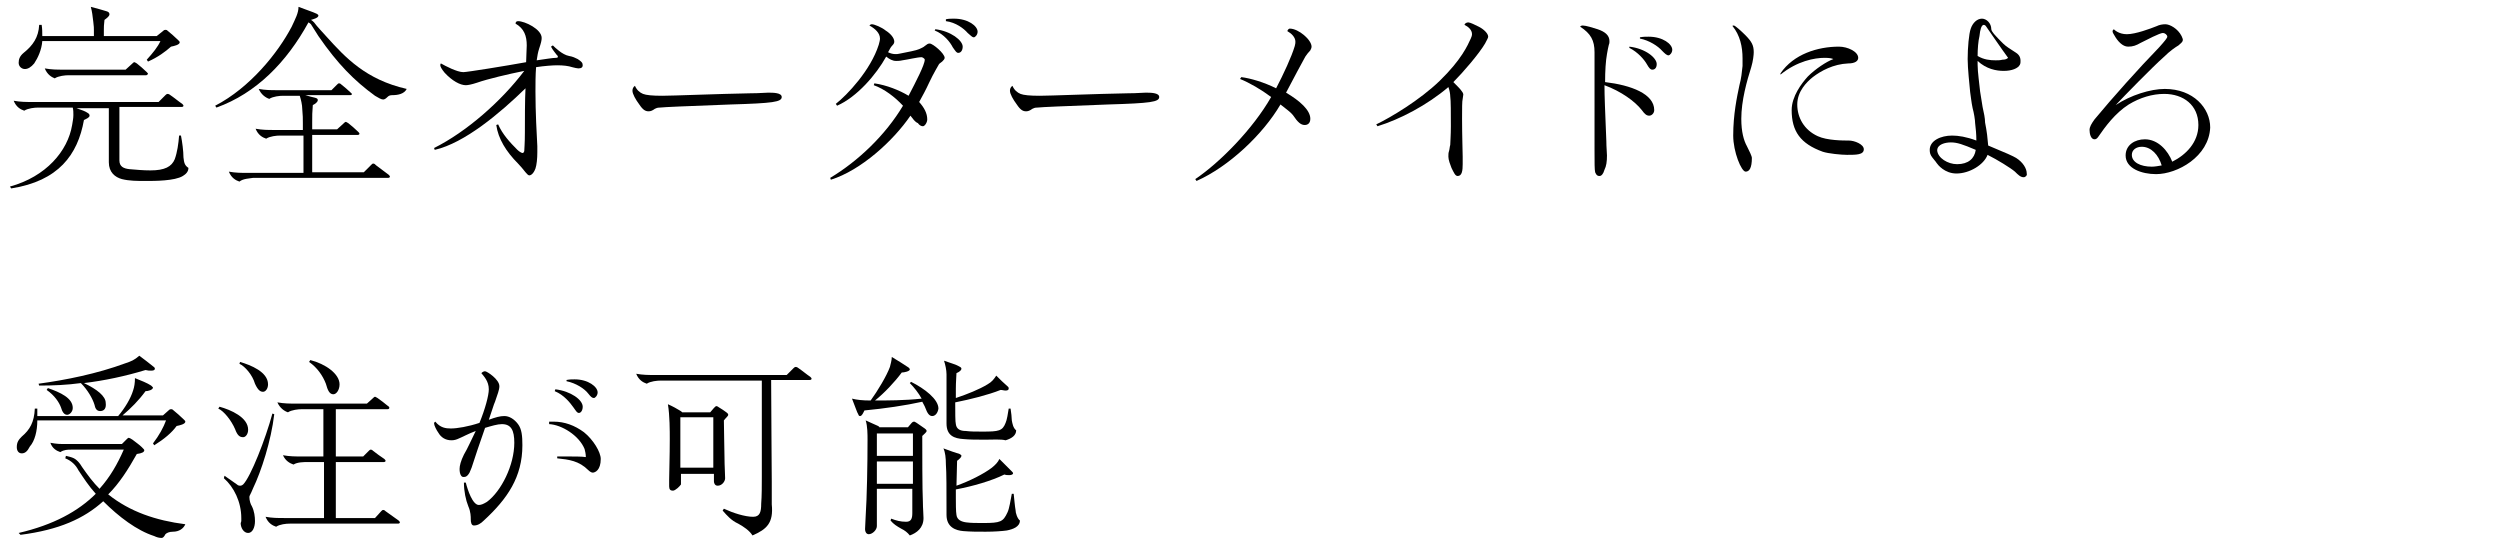
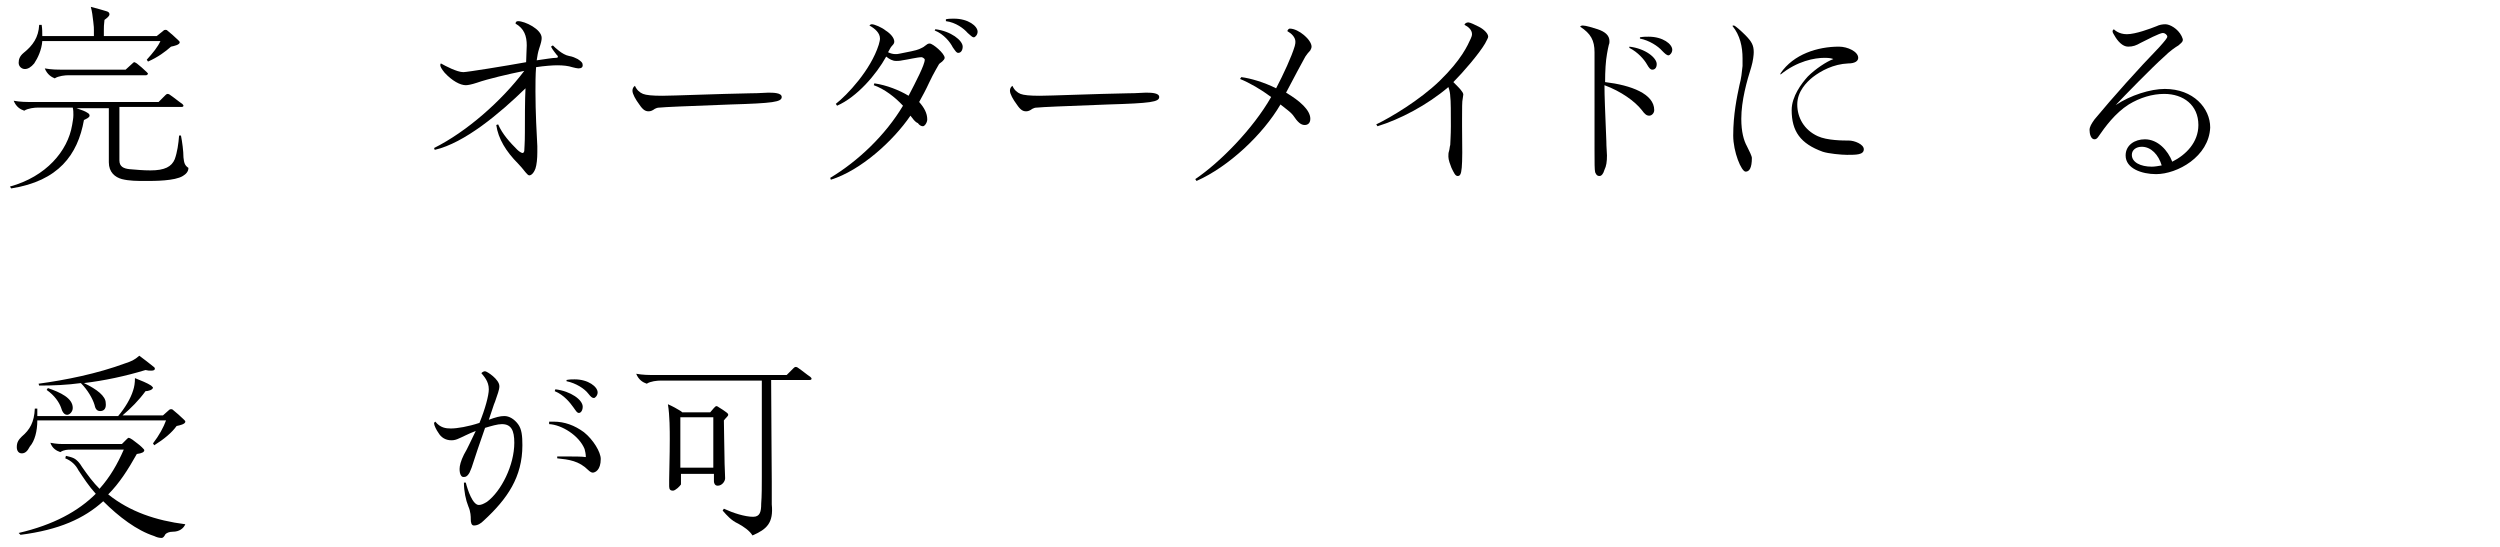
<svg xmlns="http://www.w3.org/2000/svg" version="1.1" id="レイヤー_1" x="0px" y="0px" viewBox="0 0 402 88" style="enable-background:new 0 0 402 88;" xml:space="preserve">
  <style type="text/css">
	.st0{enable-background:new    ;}
</style>
  <g class="st0">
    <path d="M1.8,30.3L1.6,30c5.8-1.6,9.3-5.7,10-9.9c0.1-0.6,0.2-1.1,0.2-1.6c0-0.4,0-0.8-0.1-1.2H6.1c-0.5,0-1.6,0.1-2.2,0.5   c-0.6-0.2-1.3-0.6-1.7-1.6c1.1,0.2,2,0.2,3,0.2h20.3l1.1-1.1c0.1-0.1,0.2-0.2,0.4-0.2c0.1,0,0.3,0.1,0.4,0.2c0.6,0.4,1.3,1,1.9,1.4   c0.1,0.1,0.2,0.2,0.2,0.3s-0.1,0.2-0.3,0.2h-10c0,1.4,0,2.7,0,4.1c0,1.9,0,3.6,0,4.5c0,1,0.7,1.3,1.6,1.4c1.2,0.1,2.2,0.2,3.4,0.2   c2.3,0,3.4-0.6,3.9-1.8c0.4-1.1,0.6-2.5,0.7-3.8h0.3c0.2,1,0.4,2.5,0.4,3.5c0.1,0.9,0.2,1.3,0.8,1.7c0,0.6-0.4,1-0.9,1.3   c-1.3,0.8-4.5,0.8-6,0.8c-1.3,0-2.6,0-3.8-0.3c-1.1-0.3-2.1-1.1-2.1-2.7c0-0.7,0-1.1,0-2.2c0-1.2,0-1.6,0-2.4c0-1.5,0-2.7,0-4.1   h-5.2c0.9,0.3,1.4,0.5,1.7,0.7c0.4,0.2,0.4,0.4,0.4,0.5c0,0.3-0.5,0.5-0.9,0.7C12.5,24.9,9.4,29.1,1.8,30.3z M4,11.1   c-0.5,0-1-0.4-1-1S3.2,9,3.8,8.5C5.3,7.3,6.2,6,6.3,4l0.4,0c0.1,0.6,0.1,1.3,0.1,1.8h8.3V4.9c0-0.3,0-0.7-0.1-1.4   c-0.1-0.9-0.2-1.7-0.4-2.4c1.1,0.3,1.9,0.5,2.5,0.7c0.4,0.1,0.5,0.3,0.5,0.5c0,0.3-0.4,0.6-0.8,0.9c-0.1,0.8-0.1,1.2-0.1,1.6v1h8.5   L26.2,5c0.2-0.2,0.3-0.2,0.4-0.2c0.1,0,0.2,0,0.3,0.1c0.6,0.5,1.2,1,1.8,1.6c0.1,0.1,0.2,0.2,0.2,0.3c0,0.4-0.9,0.6-1.4,0.7   c-0.9,0.8-2.1,1.7-3.7,2.4l-0.2-0.3c1-1.1,1.8-2.1,2.2-3h-19c-0.1,1.4-0.7,2.7-1.3,3.6C5,10.8,4.5,11.1,4,11.1z M23.5,12.1H11   c-0.5,0-1.6,0.1-2.2,0.5C8.3,12.4,7.6,12,7.2,11c1.1,0.2,2,0.2,3,0.2h10l1.1-1c0.1-0.1,0.2-0.2,0.3-0.2s0.2,0.1,0.4,0.2   c0.5,0.4,1.1,0.9,1.6,1.4c0.1,0.1,0.2,0.2,0.2,0.3C23.7,12,23.6,12.1,23.5,12.1z" />
-     <path d="M49.6,3.6C46.1,10,41.2,15,34.8,17.3L34.6,17c5.6-2.9,10.1-8.5,12.3-12.7C47.5,3,48,2.1,48,1.1c1,0.4,2,0.7,2.9,1.1   c0.2,0.1,0.3,0.2,0.3,0.3c0,0.4-0.9,0.6-1.2,0.7c0.2,0.1,0.4,0.3,0.5,0.4c0.5,0.7,1.4,1.6,2.1,2.4c2.9,3.2,6.2,6.8,12.8,8.3   c-0.4,0.8-1.4,1-2.3,1c-0.4,0-0.6,0.1-0.8,0.3C62,15.9,61.8,16,61.6,16c-0.3,0-0.8-0.3-1.3-0.6c-3.3-2.4-6-5.1-9.1-9.6   c-0.4-0.6-0.8-1.3-1.2-1.9C49.9,3.8,49.8,3.7,49.6,3.6z M38.5,29.2c-0.6-0.2-1.3-0.6-1.7-1.6c1.1,0.2,2,0.2,3,0.2h9v-6h-3.8   c-0.5,0-1.6,0.1-2.2,0.5c-0.6-0.2-1.3-0.6-1.7-1.6c1.1,0.2,2,0.2,3,0.2h4.6v-1c0-0.8,0-1.4-0.1-2.4c0-0.6-0.2-1.5-0.4-2.1h-2.7   c-0.5,0-1.6,0.1-2.2,0.5c-0.6-0.2-1.3-0.7-1.7-1.6c1.1,0.2,2,0.2,3,0.2h8.7l0.9-0.9c0.1-0.1,0.2-0.2,0.3-0.2c0.1,0,0.2,0,0.4,0.2   c0.5,0.4,1.1,0.9,1.5,1.3c0.1,0.1,0.2,0.2,0.2,0.2c0,0.1-0.1,0.2-0.3,0.2h-7.2c0.6,0.2,1.1,0.3,1.5,0.4c0.4,0.1,0.5,0.2,0.5,0.4   c0,0.3-0.4,0.6-0.8,0.8c-0.1,1.1-0.1,1.7-0.1,2.8v1.1h4l1.1-1c0.1-0.1,0.2-0.2,0.3-0.2s0.2,0.1,0.4,0.2c0.5,0.4,1.1,0.9,1.6,1.4   c0.1,0.1,0.2,0.2,0.2,0.3s-0.1,0.2-0.3,0.2h-7.3v6h8.3l1.2-1.2c0.1-0.1,0.2-0.2,0.3-0.2c0.2,0,0.3,0.1,0.5,0.3c0.7,0.5,1.3,1,2,1.5   c0.1,0.1,0.2,0.2,0.2,0.3c0,0.1-0.1,0.2-0.3,0.2H40.7C40.2,28.7,39.1,28.7,38.5,29.2z" />
    <path d="M85.1,28.2c-0.2,0-0.4-0.3-0.6-0.5c-0.3-0.4-0.9-1.1-1.2-1.4c-1.9-1.9-3.2-4-3.5-6.2l0.3-0.1c0.7,1.6,1.9,2.9,3.1,4.1   c0.3,0.3,0.7,0.5,0.8,0.5c0.1,0,0.2,0,0.3-0.3c0-0.3,0.1-1.2,0.1-3c0-1.7,0-5.4,0.1-7.1c-4.1,4-9.8,8.8-14.6,9.9l-0.1-0.3   c5.2-2.6,10.8-7.5,14.5-12.4c-2.5,0.5-5.9,1.3-7.6,1.9c-0.9,0.3-1.5,0.4-1.8,0.4c-0.9,0-2.2-0.7-3.4-2c-0.5-0.6-0.7-1-0.7-1.2   c0-0.1,0-0.2,0.1-0.3c0.7,0.4,2.6,1.4,3.6,1.4c0.6,0,6.8-1,10.1-1.6c0-0.7,0.1-2.1,0.1-2.7c0-1.5-0.4-2.7-1.8-3.5   c0-0.2,0.1-0.4,0.4-0.4c1.1,0,3.8,1.3,3.8,2.7c0,0.4-0.1,0.8-0.4,1.7c-0.2,0.6-0.3,1.2-0.4,1.9c1.4-0.2,2.6-0.4,3.1-0.4   c0.3,0,0.3-0.1,0.3-0.2c0-0.1,0-0.1-0.2-0.3c-0.2-0.3-0.6-0.7-0.9-1.3l0.3-0.2c0.3,0.3,1.5,1.5,2.6,1.7c0.6,0.1,1,0.3,1.4,0.5   c0.6,0.4,0.8,0.6,0.8,1c0,0.3-0.2,0.5-0.7,0.5c-0.2,0-0.6-0.1-1-0.2c-0.6-0.2-1.4-0.3-2.4-0.3c-0.7,0-2.1,0.1-3.4,0.3   c-0.1,1.3-0.1,2.7-0.1,3.9c0,3.3,0.2,7,0.3,8.8c0,0.3,0,0.6,0,1c0,1-0.1,2-0.3,2.6C85.8,27.9,85.4,28.2,85.1,28.2z" />
    <path d="M123.5,14.9c0.8,0,2.2,0,2.2,0.7c0,0.8-1.4,1-8.2,1.2c-7.8,0.3-10.4,0.4-11.4,0.5c-0.4,0-0.6,0.1-0.8,0.2   c-0.4,0.3-0.7,0.4-1,0.4c-0.5,0-0.9-0.2-1.5-1.1c-0.6-0.8-1.1-1.7-1.1-2.2c0-0.3,0.1-0.6,0.4-0.8c0.3,0.7,0.8,1.1,1.3,1.3   c0.5,0.2,1.5,0.3,3.1,0.3c1.6,0,8.9-0.3,14.2-0.4C122.2,15,122.9,14.9,123.5,14.9z" />
    <path d="M146.4,18.6c-2.8,4.1-8,8.8-12.8,10.3l-0.1-0.3c4.5-2.7,8.9-6.9,11.7-11.6c-1.3-1.4-3-2.7-4.7-3.3l0.1-0.3   c2,0.3,4,1.1,5.5,2c1.2-2.3,2.6-5,2.6-5.8c0-0.2-0.4-0.4-0.5-0.4c-0.7,0-2.3,0.4-3.1,0.5c-0.4,0.1-0.8,0.1-1,0.1   c-0.6,0-1.1-0.3-1.6-0.7c-1.6,2.9-4.7,6.5-7.9,7.9l-0.2-0.3c1.8-1.4,5.6-5.4,6.9-9.5c0.1-0.4,0.2-0.7,0.2-1c0-0.9-0.8-1.6-1.7-2.1   c0.1-0.1,0.2-0.2,0.4-0.2c0.4,0,1.6,0.5,2.2,1c0.8,0.5,1.4,1.2,1.4,1.8c0,0.2-0.1,0.4-0.3,0.6s-0.4,0.5-0.7,1.1   c0.4,0.2,0.8,0.3,1.2,0.3c0.2,0,0.4,0,0.8-0.1c1-0.2,2.6-0.5,3-0.7c0.4-0.2,0.7-0.3,0.9-0.5c0.4-0.3,0.5-0.4,0.8-0.4   c0.5,0,2.4,1.6,2.4,2.3c0,0.2-0.2,0.4-0.4,0.6c-0.3,0.2-0.5,0.4-0.5,0.4c-0.1,0.2-0.9,1.5-1.6,3c-0.5,1.1-1.1,2.2-1.6,3.1   c0.8,0.9,1.3,1.8,1.3,2.8c0,0.5-0.4,1.1-0.7,1.1s-0.6-0.2-0.8-0.5C147.1,19.6,146.8,19.1,146.4,18.6z M150.3,4.9l0.1-0.2   c2.5,0.3,4.4,1.8,4.4,2.8c0,0.6-0.3,1-0.7,1c-0.3,0-0.4-0.2-0.9-0.9C152.8,6.8,151.8,5.5,150.3,4.9z M152.1,3.4V3.1   C152.5,3,153,3,153.4,3c2.3,0,3.8,1.2,3.8,2.1c0,0.5-0.4,0.9-0.6,0.9c-0.3,0-0.5-0.3-1-0.7C155,4.6,153.7,3.6,152.1,3.4z" />
    <path d="M184.2,14.9c0.8,0,2.2,0,2.2,0.7c0,0.8-1.4,1-8.2,1.2c-7.8,0.3-10.4,0.4-11.4,0.5c-0.4,0-0.6,0.1-0.8,0.2   c-0.4,0.3-0.7,0.4-1,0.4c-0.5,0-0.9-0.2-1.5-1.1c-0.6-0.8-1.1-1.7-1.1-2.2c0-0.3,0.1-0.6,0.4-0.8c0.3,0.7,0.8,1.1,1.3,1.3   c0.5,0.2,1.5,0.3,3.1,0.3c1.6,0,8.9-0.3,14.2-0.4C182.9,15,183.6,14.9,184.2,14.9z" />
    <path d="M205.9,16.8c-2.8,4.8-8.3,10-13.5,12.3l-0.2-0.3c4-2.7,9.3-8.1,12.2-13.2c-1.6-1.2-3.5-2.3-5-2.9l0.2-0.3   c1.5,0.2,3.6,0.8,5.6,1.8c1.2-2.3,2.5-5.1,3-6.8c0.1-0.4,0.1-0.5,0.1-0.7c0-0.7-0.6-1.3-1.3-1.7c0.1-0.3,0.3-0.4,0.4-0.4   c1.4,0,3.5,1.8,3.5,2.9c0,0.2-0.1,0.4-0.2,0.6c-0.3,0.3-0.6,0.7-0.8,1c-0.6,1.1-1.8,3.3-3.1,5.8c2.2,1.3,3.9,2.8,3.9,4.2   c0,0.7-0.4,1-0.9,1c-0.6,0-1.1-0.4-1.9-1.6C207.6,18.1,206.8,17.5,205.9,16.8z" />
-     <path d="M234.4,28.3c-0.4,0-0.6-0.5-1-1.3c-0.2-0.5-0.5-1.3-0.5-1.8c0-0.4,0-0.6,0.1-0.9c0.1-0.3,0.1-0.7,0.2-1   c0-0.3,0.1-1.6,0.1-3c0-2,0-4.2-0.1-4.8c0-0.3-0.1-1-0.3-1.5c-3.4,2.9-7.8,5.2-11.4,6.3l-0.2-0.3c2.3-1.1,7-3.9,10.2-7   c3.5-3.4,4.5-5.7,5-6.8c0.1-0.2,0.2-0.5,0.2-0.7c0-0.7-0.6-1.2-1.2-1.5c0-0.2,0.3-0.4,0.6-0.4c0.3,0,1.1,0.4,1.7,0.7   c0.8,0.4,1.5,1.1,1.5,1.6c0,0.2-0.2,0.5-0.5,1.1c-1,1.7-3.6,4.7-5.1,6.2c0.5,0.5,1.2,1.2,1.3,1.4c0.1,0.1,0.3,0.4,0.3,0.6   c0,0.2-0.1,0.5-0.1,0.7c-0.1,0.3-0.1,1.6-0.1,3.2c0,2.6,0.1,5.5,0.1,6.1c0,0.5,0,0.7,0,1.2C235.2,27.4,235.1,28.3,234.4,28.3z" />
+     <path d="M234.4,28.3c-0.4,0-0.6-0.5-1-1.3c-0.2-0.5-0.5-1.3-0.5-1.8c0-0.4,0-0.6,0.1-0.9c0.1-0.3,0.1-0.7,0.2-1   c0-0.3,0.1-1.6,0.1-3c0-2,0-4.2-0.1-4.8c0-0.3-0.1-1-0.3-1.5c-3.4,2.9-7.8,5.2-11.4,6.3l-0.2-0.3c2.3-1.1,7-3.9,10.2-7   c3.5-3.4,4.5-5.7,5-6.8c0.1-0.2,0.2-0.5,0.2-0.7c0-0.7-0.6-1.2-1.2-1.5c0-0.2,0.3-0.4,0.6-0.4c0.3,0,1.1,0.4,1.7,0.7   c0.8,0.4,1.5,1.1,1.5,1.6c0,0.2-0.2,0.5-0.5,1.1c-1,1.7-3.6,4.7-5.1,6.2c0.5,0.5,1.2,1.2,1.3,1.4c0.1,0.1,0.3,0.4,0.3,0.6   c0,0.2-0.1,0.5-0.1,0.7c-0.1,0.3-0.1,1.6-0.1,3.2c0,0.5,0,0.7,0,1.2C235.2,27.4,235.1,28.3,234.4,28.3z" />
    <path d="M257.2,28.3c-0.3,0-0.5-0.1-0.7-0.6c-0.1-0.4-0.1-1.6-0.1-3.4V8.4c0-1.9-0.6-3-2.3-4.1c0-0.1,0.2-0.2,0.4-0.2   c0.5,0,1.8,0.4,2.4,0.6c1.2,0.4,1.9,1,1.9,1.9c0,0.2,0,0.4-0.1,0.6c-0.1,0.4-0.2,0.9-0.3,1.5c-0.2,1.1-0.3,2.7-0.3,4.5   c4.2,0.5,7.9,1.9,7.9,4.5c0,0.5-0.4,0.9-0.8,0.9c-0.4,0-0.7-0.2-1.2-0.9c-1.1-1.4-3.3-3-6-4c0,1.7,0.1,4.1,0.3,9   c0,0.9,0.1,1.9,0.1,2.3c0,1-0.1,1.7-0.4,2.3C257.8,28,257.5,28.3,257.2,28.3z M262,7.7l0-0.2c2.6,0.3,4.4,1.8,4.4,2.8   c0,0.6-0.3,0.9-0.7,0.9c-0.3,0-0.5-0.2-0.9-0.9S263.4,8.4,262,7.7z M263.7,6.2V6c0.5-0.1,1-0.1,1.4-0.1c2.3,0,3.8,1.2,3.8,2.1   c0,0.5-0.4,0.9-0.6,0.9c-0.3,0-0.6-0.3-1-0.7C266.6,7.4,265.2,6.5,263.7,6.2z" />
    <path d="M278.8,4.1c0.2,0,1.2,0.9,1.8,1.5c1.1,1.1,1.4,1.7,1.4,2.8c0,0.4-0.1,1.4-0.4,2.4c-0.7,2.2-1.6,5.4-1.6,8.3   c0,2.1,0.4,3.5,0.9,4.4c0.4,0.8,0.8,1.6,0.8,1.9c0,1.6-0.4,2.2-1,2.2c-0.7,0-2-3.2-2-5.8c0-3.4,0.6-6.2,1-8.1   c0.3-1.1,0.4-2.1,0.5-3.1c0-0.4,0-0.8,0-1.2c0-1.9-0.4-3.7-1.6-5.2C278.5,4.2,278.6,4.1,278.8,4.1z M286.3,11.8   c2.1-3.1,6-4.3,9.4-4.3c1.4,0,3.1,0.8,3.1,1.8c0,0.5-0.5,0.9-1.6,0.9c-2.4,0.1-4.4,1.2-5.7,2.2c-1,0.8-2.5,2.3-2.5,4.4   c0,2.1,1.1,4.1,3.3,5.1c1.5,0.7,4.1,0.7,5,0.7c0.9,0,2.4,0.6,2.4,1.4c0,0.9-1.2,0.9-2.7,0.9c-0.9,0-3-0.2-3.9-0.5   c-3.6-1.3-5-3.3-5-6.7c0-2.2,1.6-4.3,2.6-5.4c1.2-1.2,3-2.4,4.1-2.8c-0.2-0.1-0.6-0.2-1.4-0.2c-1.6,0-4.4,0.5-7.1,2.7L286.3,11.8z" />
-     <path d="M325.4,28.5c-0.5,0-0.9-0.4-1.4-0.9c-0.7-0.6-2.8-1.9-4.4-2.7c-0.6,1.6-2.9,3-5,3c-1.9,0-3-1.4-3.2-1.7   c-0.1-0.2-0.5-0.6-0.7-0.9c-0.3-0.4-0.4-0.7-0.4-1.2c0-1.5,1.8-2.3,3.6-2.3c1,0,2.3,0.2,3.9,0.8c0-1-0.1-2-0.2-2.8   c0-0.5-0.2-1.7-0.4-2.4c-0.2-0.9-0.3-2-0.4-2.6c-0.1-1.1-0.4-3.8-0.4-5.3c0-1.8,0.2-4.1,0.5-4.9c0.3-0.9,1-1.6,1.8-1.6   c0.7,0,1.5,0.7,1.5,1.7c0,0.4,0.9,1.3,1.9,2.3c0.5,0.5,1.2,0.9,1.8,1.3c0.7,0.4,1,0.8,1,1.5c0,0.2,0,0.4-0.1,0.6   c-0.3,0.6-1.3,1-2.6,1c-1.2,0-2.8-0.3-4.2-1.6v0.6c0,1.2,0.3,3.2,0.4,4.3c0.1,0.7,0.3,1.8,0.4,2.5c0.2,0.9,0.4,1.8,0.4,2.5   c0.3,1.5,0.4,2.5,0.5,3.7c2.9,1.2,4,1.7,4.5,2c1.1,0.7,1.7,1.7,1.7,2.5C326,28.2,325.7,28.5,325.4,28.5z M314.7,26.4   c1.8,0,2.8-0.9,3-2.3c-2.1-0.9-3-1.2-4-1.2c-0.9,0-2.2,0.3-2.2,1.3C311.6,25.4,313.2,26.4,314.7,26.4z M318,9c1,0.6,2,0.7,2.9,0.7   c0.4,0,0.7,0,1.1-0.1c0.4,0,0.7-0.1,0.9-0.3c-1.1-1.5-2.8-4-3.5-5c-0.1-0.2-0.3-0.3-0.4-0.3c-0.4,0-0.6,0.8-0.7,1.8   C318.1,6.6,318,7.9,318,9z" />
    <path d="M346.7,28c-2.3,0-4.9-0.9-4.9-3c0-1.7,1.5-2.6,3.1-2.6c2.1,0,3.7,1.8,4.4,3.6c2.2-1.1,4.2-3.1,4.2-5.9c0-3.2-2.4-5-5.5-5   c-1.9,0-3.9,0.6-5.7,1.7c-2.2,1.4-3.8,3.6-4.9,5.2c-0.2,0.3-0.4,0.4-0.6,0.4c-0.6,0-0.8-0.9-0.8-1.5c0-0.5,0.3-1,0.8-1.7   c2.9-3.5,7.1-8.2,10.4-11.6c0.9-1,1.3-1.5,1.3-1.7c0-0.3-0.4-0.6-0.7-0.6c-0.5,0-2.6,1.1-3.6,1.6c-0.7,0.4-1.2,0.6-2,0.6   c-0.9,0-1.7-0.9-2.2-1.8c-0.2-0.3-0.3-0.5-0.3-0.7c0-0.1,0.1-0.2,0.2-0.3c0.1,0.1,0.8,0.8,2.1,0.8c1.4,0,3.8-0.9,4.8-1.3   c0.4-0.2,0.9-0.3,1.4-0.3c0.7,0,2,0.7,2.6,1.9c0.1,0.3,0.2,0.4,0.2,0.6c0,0.4-0.4,0.6-0.7,0.9c-0.5,0.3-1.4,0.9-2.4,1.9   c-1.8,1.6-6.3,6.2-7.7,7.7c2.4-1.6,5.6-2.6,7.9-2.6c4.6,0,7.3,3.1,7.3,6.2C355.2,25.2,350.1,28,346.7,28z M346,26.8   c0.5,0,1-0.1,1.6-0.2c-0.5-1.7-1.7-3-3.2-3c-0.9,0-1.6,0.5-1.6,1.3C342.8,26.1,344.2,26.8,346,26.8z" />
  </g>
  <g class="st0">
    <path d="M3.5,72.9c-0.5,0-0.8-0.4-0.8-1c0-0.8,0.3-1.2,0.8-1.7c1.3-1.1,2-2.3,2.1-4.5l0.4,0C6,66.2,6,66.6,6,66.9h13   c1.1-1.3,2-2.8,2.4-4.1c0.2-0.6,0.3-1.2,0.3-2c1,0.4,2,0.8,2.6,1.2c0.2,0.2,0.3,0.3,0.3,0.3c0,0.4-0.8,0.6-1.2,0.6   c-1.1,1.5-2.3,2.7-3.7,3.9h6.5l0.9-0.8c0.2-0.2,0.3-0.2,0.4-0.2c0.1,0,0.2,0,0.3,0.1c0.6,0.5,1.2,1,1.8,1.6   c0.1,0.1,0.2,0.2,0.2,0.3c0,0.4-0.9,0.6-1.4,0.7c-0.8,1.1-2,2.1-3.6,3.1l-0.2-0.3c1-1.3,1.7-2.6,2.1-3.7H6c0,1.7-0.4,3.3-1.2,4.2   C4.4,72.6,4,72.9,3.5,72.9z M26,86.5c-0.4,0-0.8-0.1-1.2-0.3c-2.8-0.9-5.7-3.1-8.2-5.6c-3.1,2.8-7.1,4.6-13.3,5.4L3,85.7   c5.6-1.3,9.6-3.5,12.4-6.3c-1.1-1.2-2-2.6-2.8-3.8c-0.4-0.8-1.1-1.5-2.1-1.9l0.1-0.4c0.4,0.1,0.9,0.2,1.3,0.4   c0.4,0.2,0.9,0.7,1.3,1.4c0.9,1.3,1.8,2.5,2.8,3.5c1.7-1.9,2.9-4,3.9-6.3h-8.4c-0.6,0-1.2,0-1.8,0.4c-0.6-0.2-1.3-0.6-1.6-1.5   c1.1,0.2,1.5,0.2,2.6,0.2h8.9l0.7-0.7c0.2-0.2,0.3-0.3,0.4-0.3s0.3,0.1,0.6,0.3c0.5,0.4,1.1,0.8,1.5,1.2c0.3,0.3,0.4,0.4,0.4,0.5   c0,0.3-0.4,0.5-1.2,0.6c-1.4,2.5-2.8,4.7-4.6,6.5c3.5,2.8,7.7,4.2,12.4,4.8c-0.3,0.7-1,1.2-2,1.2c-0.6,0-1,0.2-1.2,0.4   C26.4,86.3,26.2,86.5,26,86.5z M16.1,66.1c-0.6,0-0.8-0.5-0.9-1c-0.3-1-1.1-2.4-2.2-3.5c-2.2,0.3-4.4,0.4-6.7,0.4l-0.1-0.3   c4.4-0.6,9.4-1.6,14-3.3c0.9-0.3,1.4-0.5,2.2-1.2c0.8,0.6,1.6,1.2,2.2,1.7c0.3,0.2,0.3,0.3,0.3,0.4c0,0.2-0.2,0.3-0.6,0.3   c-0.3,0-0.5,0-0.9-0.1c-3.3,1-6.6,1.7-9.9,2.1c2.1,1,3.5,2.1,3.5,3.2C17.1,65.6,16.8,66.1,16.1,66.1z M10.8,66.7   c-0.5,0-0.8-0.5-1-1.2c-0.3-0.8-1-1.9-2.3-2.8l0.2-0.3c2,0.7,4,1.6,4,3.2C11.7,66.2,11.2,66.7,10.8,66.7z" />
-     <path d="M35.1,65.7l0.2-0.3c1.8,0.5,4.6,1.7,4.6,3.7c0,0.7-0.4,1.2-0.8,1.2c-0.5,0-0.9-0.2-1.3-1.3C37.2,67.6,36,66.1,35.1,65.7z    M38.8,83.8c0-0.3,0-0.4,0-0.5c0-2.6-1.2-5-2.8-6.4l0.1-0.4c0.6,0.4,1.7,1.2,2,1.4c0.2,0.2,0.4,0.2,0.6,0.2c0.1,0,0.3-0.1,0.4-0.2   c1.2-1.2,3.6-7.3,4.7-11.4l0.3,0.1c-0.5,4.3-2.1,9.2-3.4,11.9c-0.4,1-0.6,1.2-0.6,1.4c0,0.6,0.2,1.2,0.4,1.5   c0.4,0.8,0.5,1.7,0.5,2.4c0,1-0.4,1.9-1.1,1.9s-1.2-0.8-1.2-1.6C38.7,84.2,38.7,84.1,38.8,83.8z M38.5,58.5l0.1-0.3   c1.7,0.5,4.5,1.6,4.5,3.6c0,0.7-0.4,1.2-0.8,1.2c-0.4,0-0.8-0.2-1.3-1.3C40.6,60.3,39.4,58.9,38.5,58.5z M44.4,84.7   c-0.6-0.2-1.3-0.6-1.7-1.6c1.1,0.2,2,0.2,3,0.2h6.4v-9h-2.7c-0.5,0-1.6,0-2.2,0.4c-0.6-0.2-1.3-0.6-1.7-1.5c1.1,0.2,2,0.2,3,0.2   h3.5v-7.6h-3.5c-0.5,0-1.6,0.1-2.2,0.5c-0.6-0.2-1.3-0.7-1.7-1.6c1.1,0.2,2,0.2,3,0.2H59l1-0.9c0.1-0.1,0.2-0.2,0.3-0.2   c0.1,0,0.2,0.1,0.4,0.2c0.6,0.4,1.2,0.9,1.7,1.3c0.2,0.1,0.2,0.2,0.2,0.3c0,0.1-0.1,0.2-0.3,0.2H54v7.6h4.4l0.9-0.9   c0.1-0.1,0.2-0.2,0.3-0.2c0.1,0,0.2,0,0.4,0.2c0.5,0.4,1.2,0.9,1.8,1.3c0.1,0.1,0.2,0.2,0.2,0.3c0,0.1-0.1,0.2-0.3,0.2H54v9h6.3   l1-1.1c0.1-0.1,0.2-0.2,0.3-0.2s0.2,0,0.4,0.2c0.7,0.5,1.4,1,2.1,1.5c0.1,0.1,0.2,0.2,0.2,0.3c0,0.1-0.1,0.2-0.3,0.2H46.6   C46,84.2,45,84.3,44.4,84.7z M53.6,63.4c-0.6,0-0.9-0.6-1.2-1.7c-0.5-1.3-1.4-2.6-2.7-3.5l0.2-0.3c2.4,0.6,4.7,2.2,4.7,3.9   C54.6,62.7,54.1,63.4,53.6,63.4z" />
    <path d="M76.2,84.5c-0.4,0-0.5-0.5-0.5-1c0-0.4,0-1.2-0.4-2.1c-0.4-1-0.7-2.4-0.7-3.8h0.3c0.3,1.2,1.1,3.6,2.1,3.6   c0.4,0,0.8-0.2,1.3-0.5c2.3-1.7,4.4-5.9,4.4-9.5c0-2-0.5-3-2-3c-0.7,0-1.7,0.3-2.7,0.6c-0.8,2.3-1.7,4.9-2,5.9   c-0.2,0.7-0.4,1-0.5,1.3c-0.4,0.7-0.7,0.7-1,0.7s-0.6-0.4-0.6-1.3c0-0.5,0.2-1.3,0.7-2.3c0.6-1,1.2-2.4,1.9-3.8   c-1.1,0.4-2.4,1.1-2.7,1.2c-0.4,0.2-0.8,0.3-1.2,0.3c-1,0-1.7-0.5-2.1-1.2c-0.3-0.4-0.7-1.2-0.7-1.5c0-0.2,0.1-0.2,0.2-0.3   c0.8,1,1.7,1.1,2.5,1.1c1,0,2.8-0.3,4.6-0.9c0.9-2.2,1.5-4.4,1.5-5.4c0-1.3-0.8-2.1-1.2-2.6c0.2-0.2,0.4-0.3,0.6-0.3   c0.3,0,2.3,1.3,2.3,2.4c0,0.6-0.3,1.3-0.7,2.5c-0.2,0.4-0.5,1.5-1,2.9c1.1-0.4,1.8-0.6,2.5-0.6c0.8,0,1.6,0.5,2.2,1.3   c0.6,0.8,0.7,1.9,0.7,3.4c0,5.1-2.4,8.6-6.2,12.1C77.3,84.2,76.8,84.5,76.2,84.5z M88.4,67.8c0.3,0,0.4,0,0.6,0   c1.8,0,3.4,0.6,4.9,1.7c1.5,1.2,2.7,3.2,2.7,4.3c0,1.8-0.9,2.2-1.3,2.2c-0.2,0-0.5-0.2-0.7-0.4c-1.5-1.5-3.1-1.7-5-1.9v-0.3   c0.3,0,0.8,0,1.4,0c1.2,0,2.6,0,3.2,0.1c0-0.5-0.1-0.9-0.2-1.3c-0.9-2.2-3.7-3.9-5.7-4V67.8z M89.2,62.9l0.1-0.3   c2.5,0.3,4.4,1.7,4.4,2.8c0,0.6-0.3,1-0.6,1c-0.3,0-0.4-0.2-0.9-0.9C91.7,64.8,90.7,63.5,89.2,62.9z M91.1,61.3v-0.2   C91.6,61,92,61,92.4,61c2.2,0,3.7,1.2,3.7,2.1c0,0.5-0.4,0.9-0.6,0.9c-0.3,0-0.5-0.2-0.9-0.7C94,62.5,92.6,61.6,91.1,61.3z" />
    <path d="M121,86.1c-0.5-0.8-1.4-1.4-2.3-1.9c-1.1-0.5-1.8-1.3-2.5-2.1l0.2-0.3c1.5,0.7,3.4,1.3,4.7,1.3c1.1,0,1.3-0.8,1.3-2.1   c0.1-1.2,0.1-3,0.1-4.3V61.2h-16.3c-0.5,0-1.6,0.1-2.2,0.5c-0.6-0.2-1.3-0.6-1.7-1.6c1.1,0.2,2,0.2,3,0.2h21.2l1.1-1.1   c0.1-0.1,0.2-0.2,0.4-0.2c0.1,0,0.3,0.1,0.4,0.2c0.6,0.4,1.3,1,1.9,1.4c0.1,0.1,0.2,0.2,0.2,0.3c0,0.1-0.1,0.2-0.3,0.2h-6.2   c0,5.1,0.1,12.7,0.1,16.4c0,1.9,0,2.9,0,3.6C124.4,84.1,123.3,85.1,121,86.1z M108.2,78.9c-0.4,0-0.6-0.2-0.6-0.7   c0-0.3,0-0.5,0-1.1c0-0.9,0.1-3.8,0.1-6.5c0-1.3,0-3.8-0.3-5.6c0.9,0.4,1.4,0.7,1.9,1c0.2,0.1,0.3,0.2,0.4,0.3h4.5l0.6-0.7   c0.2-0.2,0.3-0.3,0.4-0.3c0.1,0,0.3,0.1,0.4,0.2c0.5,0.3,0.8,0.5,1.2,0.8c0.1,0.1,0.3,0.2,0.3,0.4c0,0.2-0.4,0.5-0.7,0.9   c0,1.8,0.1,4.6,0.1,6c0,1.3,0.1,2.6,0.1,3.3c0,0.5-0.5,1.2-1.2,1.2c-0.5,0-0.6-0.5-0.6-0.7v-1.2h-5.3v1.7   C109.3,78.2,108.6,78.9,108.2,78.9z M114.7,75.2v-8.1h-5.3v8.1H114.7z" />
-     <path d="M149.9,66.9c-0.5,0-0.8-0.5-1.1-1.3c-0.1-0.3-0.3-0.6-0.5-1c-2.7,0.6-6.1,1.1-9.3,1.4c-0.2,0.4-0.4,0.9-0.7,0.9   c-0.1,0-0.2,0-0.3-0.3c-0.2-0.3-0.4-1-1-2.5c0.8,0.2,1.7,0.3,3,0.3c1.1-1.5,2.6-4,3.1-5.4c0.1-0.4,0.3-1.1,0.3-1.6   c1,0.6,1.8,1.1,2.7,1.7c0.1,0.1,0.2,0.2,0.2,0.3c0,0.3-0.9,0.5-1.3,0.5c-1.1,1.5-2.8,3.3-4.3,4.5c1.8,0,4.8,0,7.5-0.3   c-0.5-0.9-1.2-1.8-1.9-2.5l0.2-0.2c2.2,1.1,4.4,2.8,4.4,4.3C150.8,66.4,150.4,66.9,149.9,66.9z M146.3,86.1   c-0.4-0.5-0.8-0.8-1.4-1.1c-0.7-0.4-1.2-0.7-1.7-1.3l0.1-0.3c0.8,0.3,1.5,0.5,2.4,0.5c0.8,0,1-0.5,1-1.4v-3.9H141v6   c0,0.6-0.7,1.3-1.3,1.3c-0.4,0-0.6-0.4-0.6-0.8c0-0.4,0.1-1.7,0.1-2.1c0.2-3,0.3-8.4,0.3-12.3c0-0.8,0-2.2-0.3-3.1   c0.7,0.3,1.5,0.7,2,0.9c0.1,0.1,0.2,0.1,0.2,0.2h4.6l0.6-0.7c0.2-0.2,0.3-0.2,0.4-0.2c0.1,0,0.2,0.1,0.4,0.2   c0.4,0.3,0.9,0.6,1.3,0.9c0.1,0.1,0.3,0.2,0.3,0.4c0,0.2-0.4,0.5-0.7,0.8c0,2.1,0,8.9,0.1,10.6c0,1,0.1,2,0.1,2.6   C148.5,84.9,147.4,85.7,146.3,86.1z M146.8,73.3v-3.6H141v3.6H146.8z M146.8,77.8v-3.6H141v3.6H146.8z M158.5,85.5   c-1.4,0-2.4,0-3.6-0.1c-1.2-0.1-2.7-0.6-2.7-2.6c0-4.2,0-6.8-0.1-8.1c0-1-0.1-2-0.4-2.6c1.1,0.4,1.9,0.7,2.6,0.9   c0.2,0.1,0.3,0.2,0.3,0.3c0,0.2-0.3,0.5-0.7,0.8c0,0.5-0.1,3.5-0.1,4c2-0.7,4.4-1.9,5.7-2.9c0.5-0.4,1-0.9,1.2-1.4   c0.7,0.7,1.3,1.3,2,2c0.1,0.1,0.2,0.2,0.2,0.3c0,0.2-0.3,0.3-0.6,0.3c-0.3,0-0.5,0-0.8-0.1c-2,1-5.1,1.9-7.8,2.4v1.3   c0,0.8,0,2.3,0.1,2.8c0.1,0.8,0.8,1.1,1.6,1.2c0.8,0.1,1.5,0.1,2.7,0.1c2.8,0,3.2-0.2,3.9-1.7c0.3-0.6,0.5-2,0.7-3h0.3   c0.1,0.9,0.2,2.1,0.3,2.6c0,0.5,0.3,1.4,0.7,1.7c0,1-1.1,1.4-2.1,1.6C161.2,85.4,159.9,85.5,158.5,85.5z M158.5,70.7   c-1.4,0-2.6,0-3.6-0.1c-1.4-0.1-2.7-0.5-2.7-2.5c0-2.8,0-7,0-7.9c0-0.7-0.2-1.6-0.4-2.2c1.1,0.4,1.9,0.6,2.4,0.9   c0.2,0.1,0.4,0.2,0.4,0.4c0,0.2-0.3,0.5-0.8,0.7c0,0.4-0.1,1.4-0.1,2.5v1.5c1.8-0.6,3.8-1.4,5.1-2.2c0.7-0.4,1-0.8,1.4-1.4   c0.6,0.6,1.2,1.2,1.9,1.8c0.1,0.1,0.1,0.2,0.1,0.3c0,0.2-0.2,0.3-0.5,0.3c-0.3,0-0.5-0.1-0.8-0.1c-2,0.8-4.8,1.5-7.3,2   c0,1.5,0,3.2,0.1,3.5c0.1,0.8,0.7,1.1,1.6,1.1c0.8,0.1,1.5,0.1,2.7,0.1c2.6,0,3.2-0.1,3.7-1.4c0.2-0.4,0.4-1.6,0.5-2.3h0.3   c0.1,0.6,0.2,1.5,0.2,1.9c0.1,0.5,0.2,1.2,0.7,1.6c0,0.8-0.7,1.3-1.7,1.6C161,70.6,159.5,70.7,158.5,70.7z" />
  </g>
</svg>